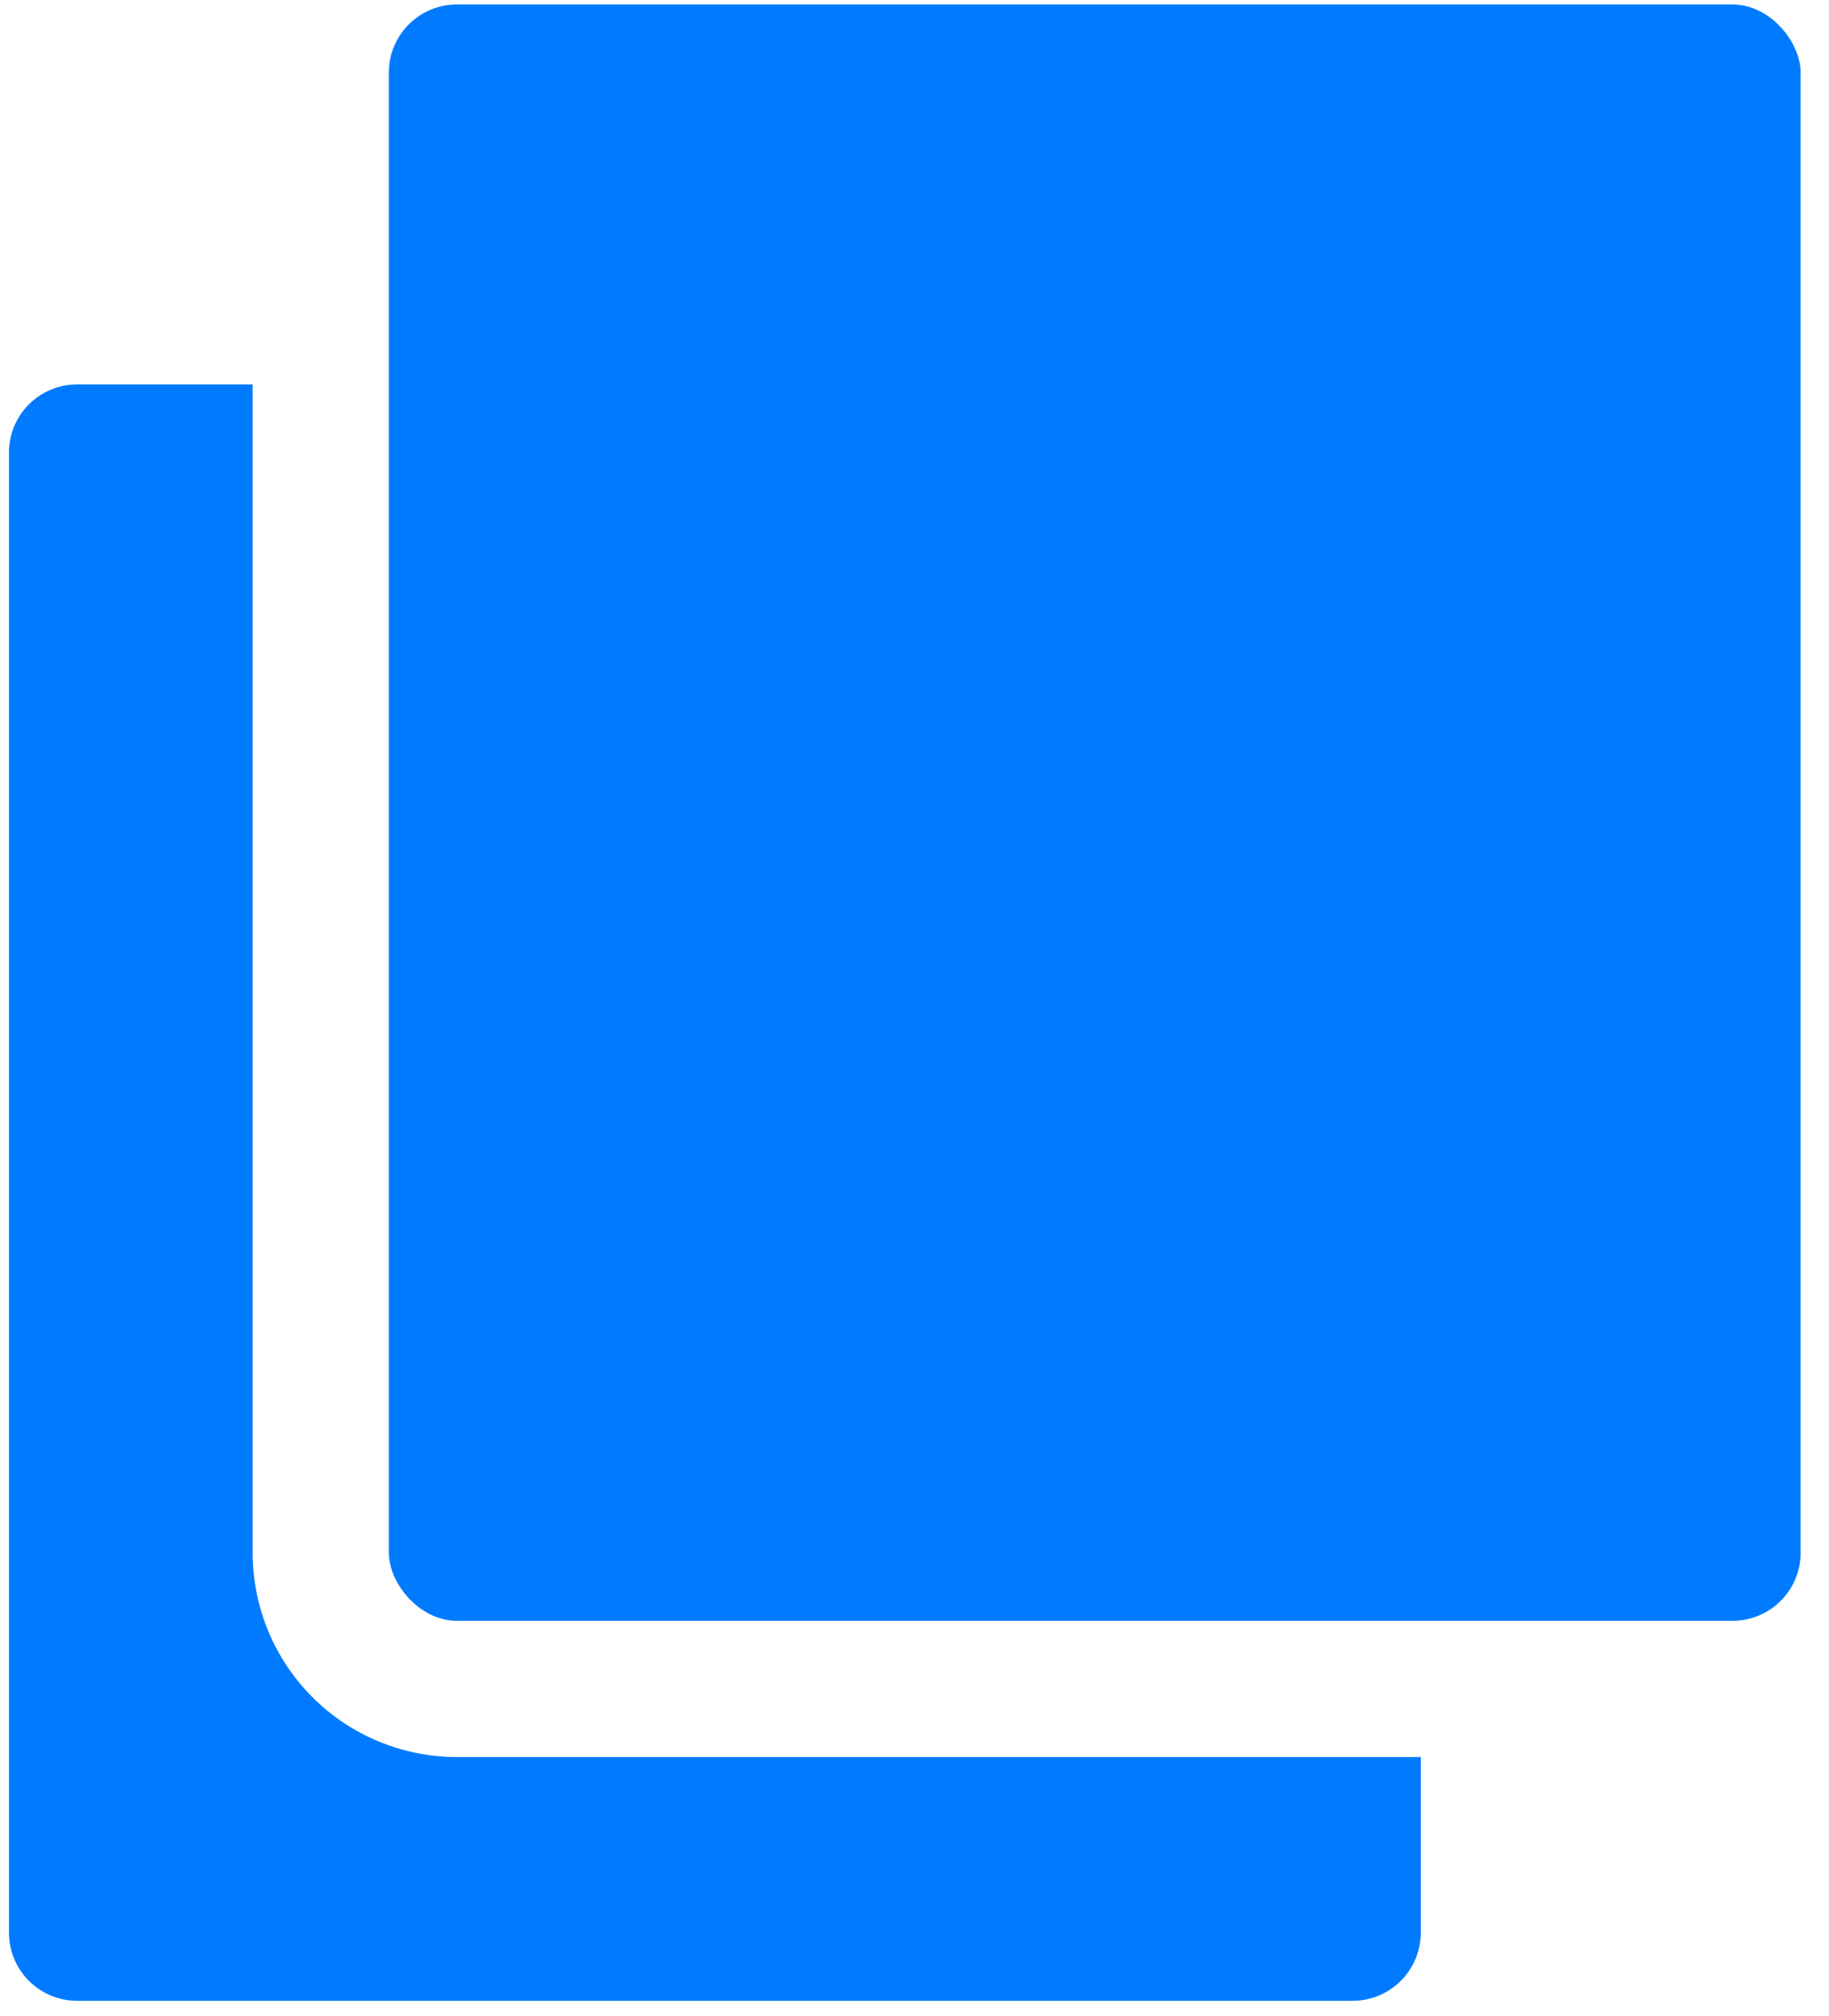
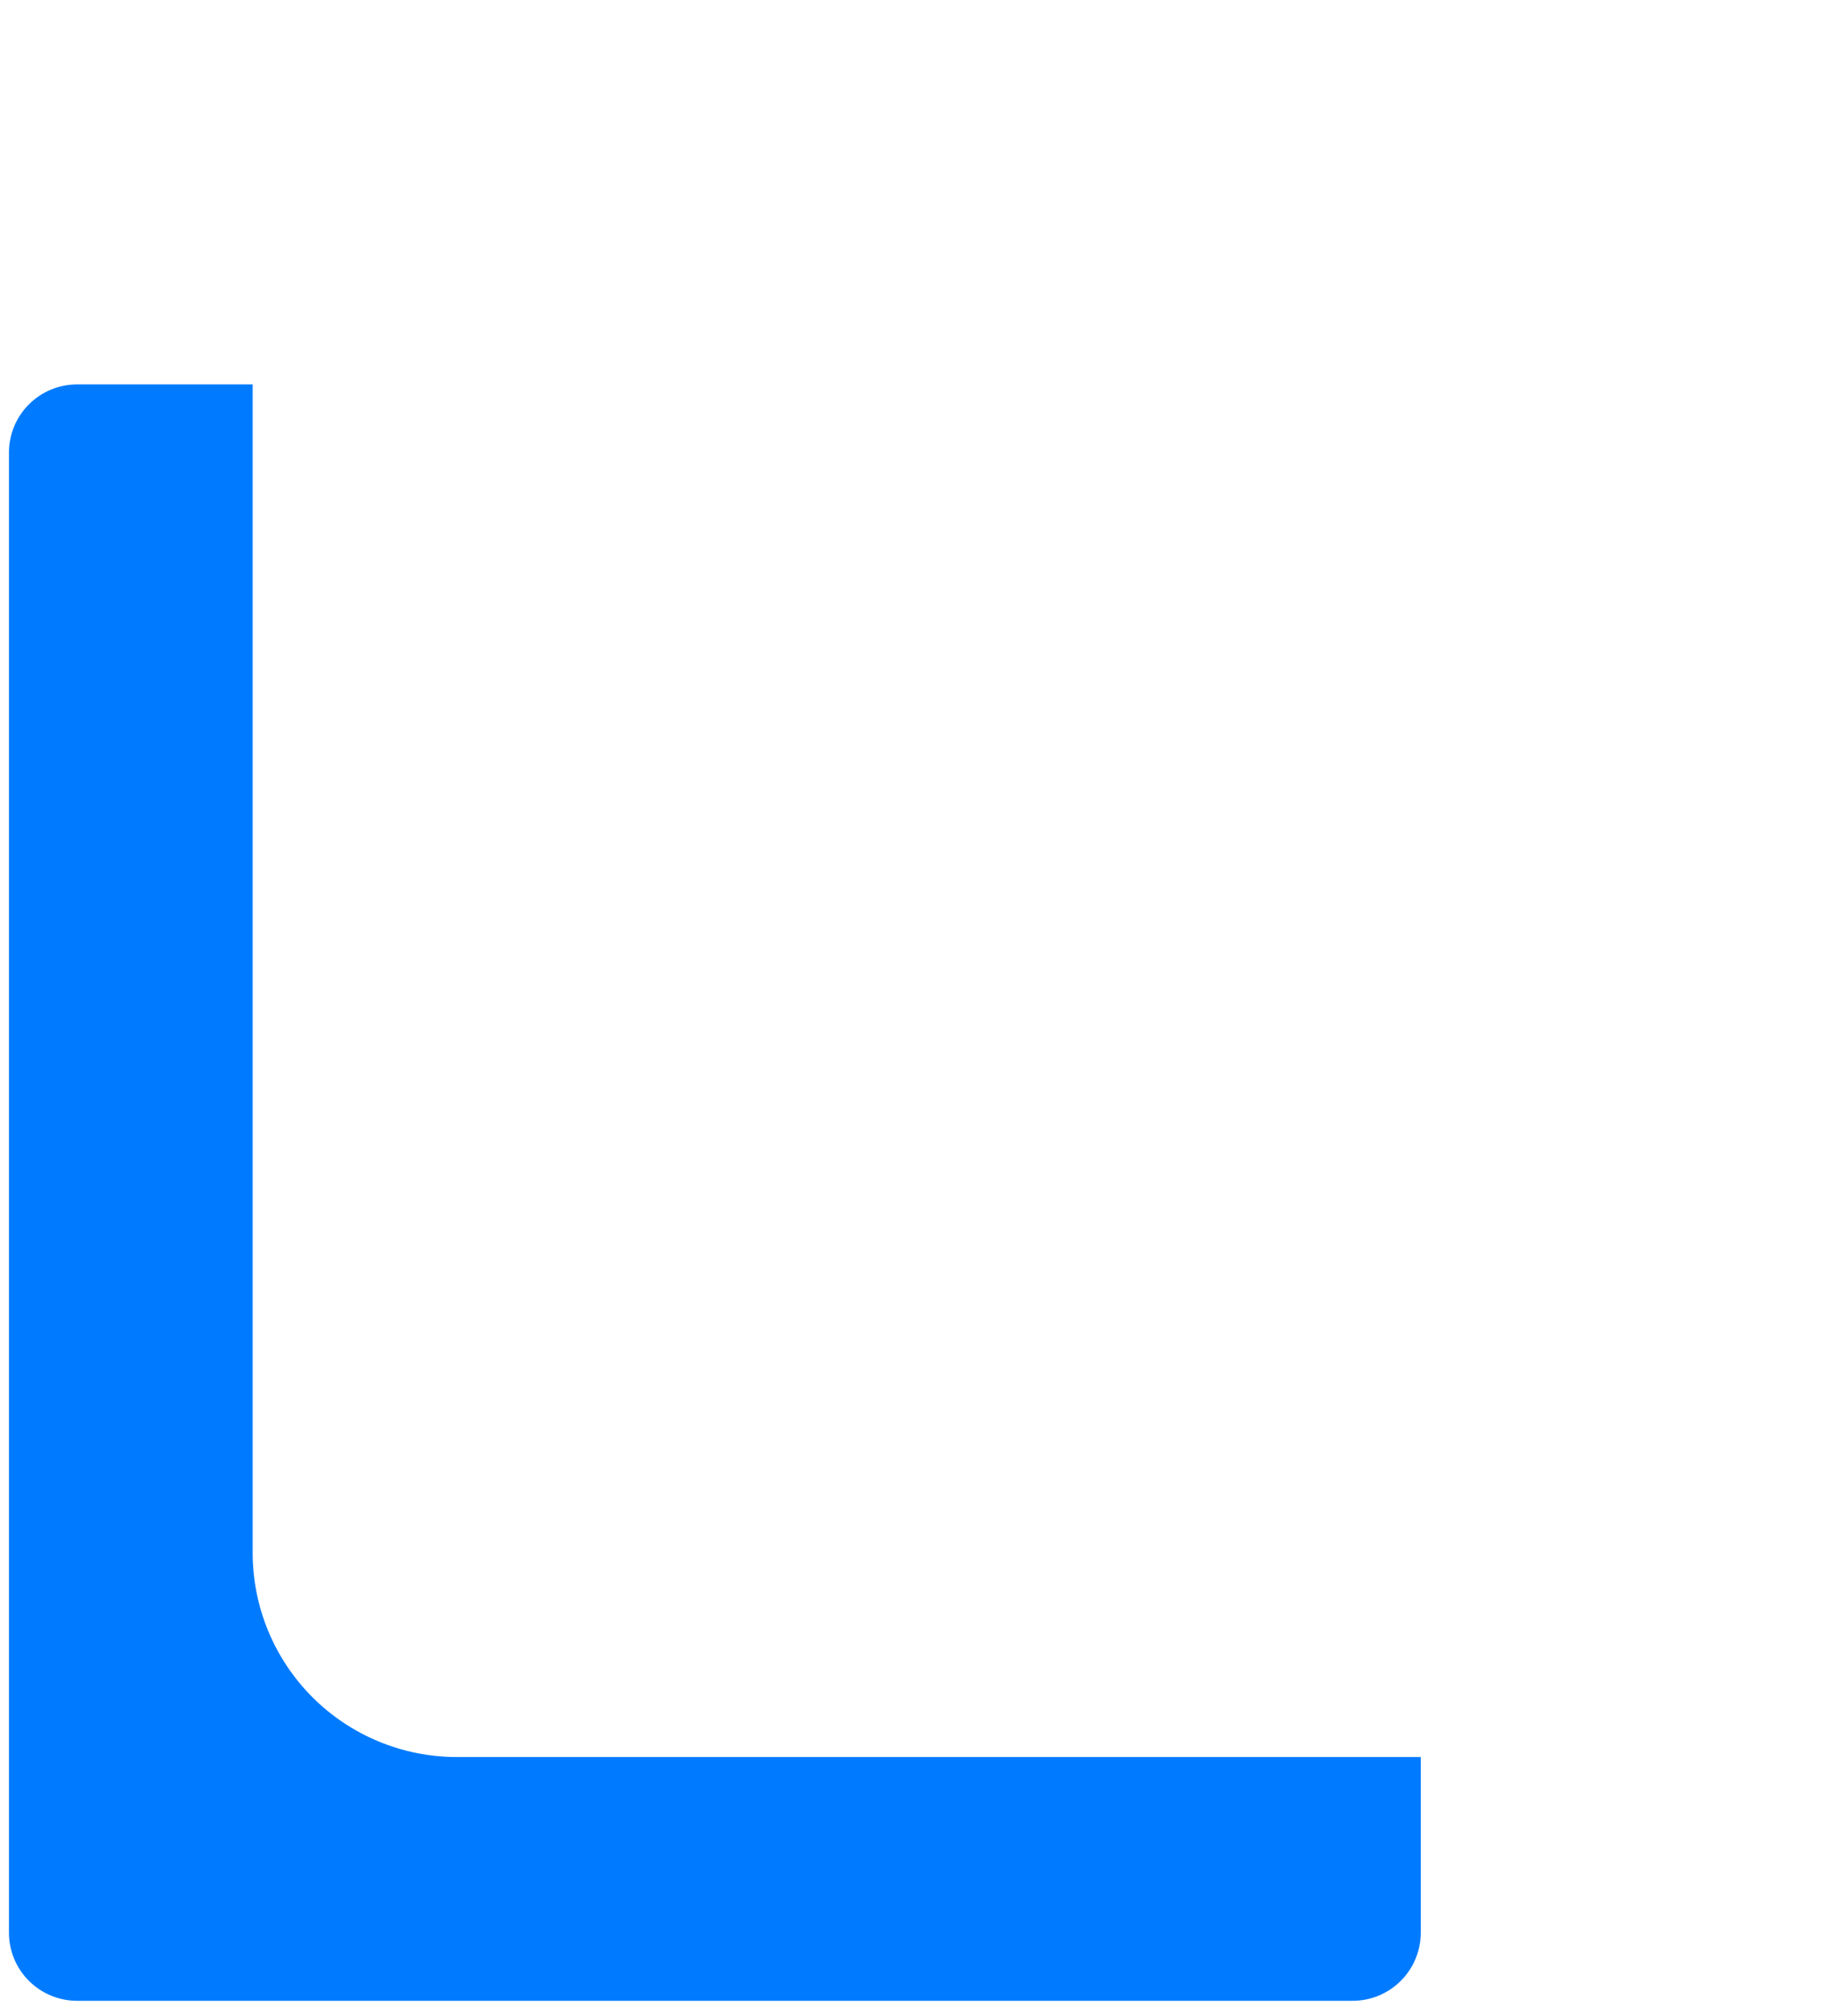
<svg xmlns="http://www.w3.org/2000/svg" width="49px" height="54px" viewBox="0 0 49 54" version="1.1">
  <title>Untitled 112</title>
  <g id="Page-1" stroke="none" stroke-width="1" fill="none" fill-rule="evenodd">
    <g id="copy-icon" transform="translate(0.24, 0.12)" fill="#007BFF" fill-rule="nonzero">
      <path d="M37.823,46.942 L37.823,51.647 C37.823,52.13 37.631,52.594 37.289,52.936 C36.947,53.278 36.483,53.471 36,53.471 L1.824,53.471 C1.34,53.471 0.876,53.278 0.534,52.936 C0.192,52.594 0,52.13 0,51.647 L0,12.001 C0,11.517 0.192,11.053 0.534,10.711 C0.876,10.369 1.34,10.177 1.824,10.177 L6.529,10.177 L6.529,41.471 C6.529,42.922 7.105,44.314 8.131,45.34 C9.157,46.366 10.549,46.942 12,46.942 L37.823,46.942 Z" id="Path" />
-       <path d="M12,0 L46.176,0 C47.183,0 48,1.007 48,1.824 L48,41.47 C48,42.477 47.184,43.293 46.176,43.293 L12,43.293 C10.993,43.293 10.177,42.286 10.177,41.47 L10.177,1.824 C10.177,0.817 10.993,0 12,0 Z" id="Path" />
    </g>
  </g>
</svg>